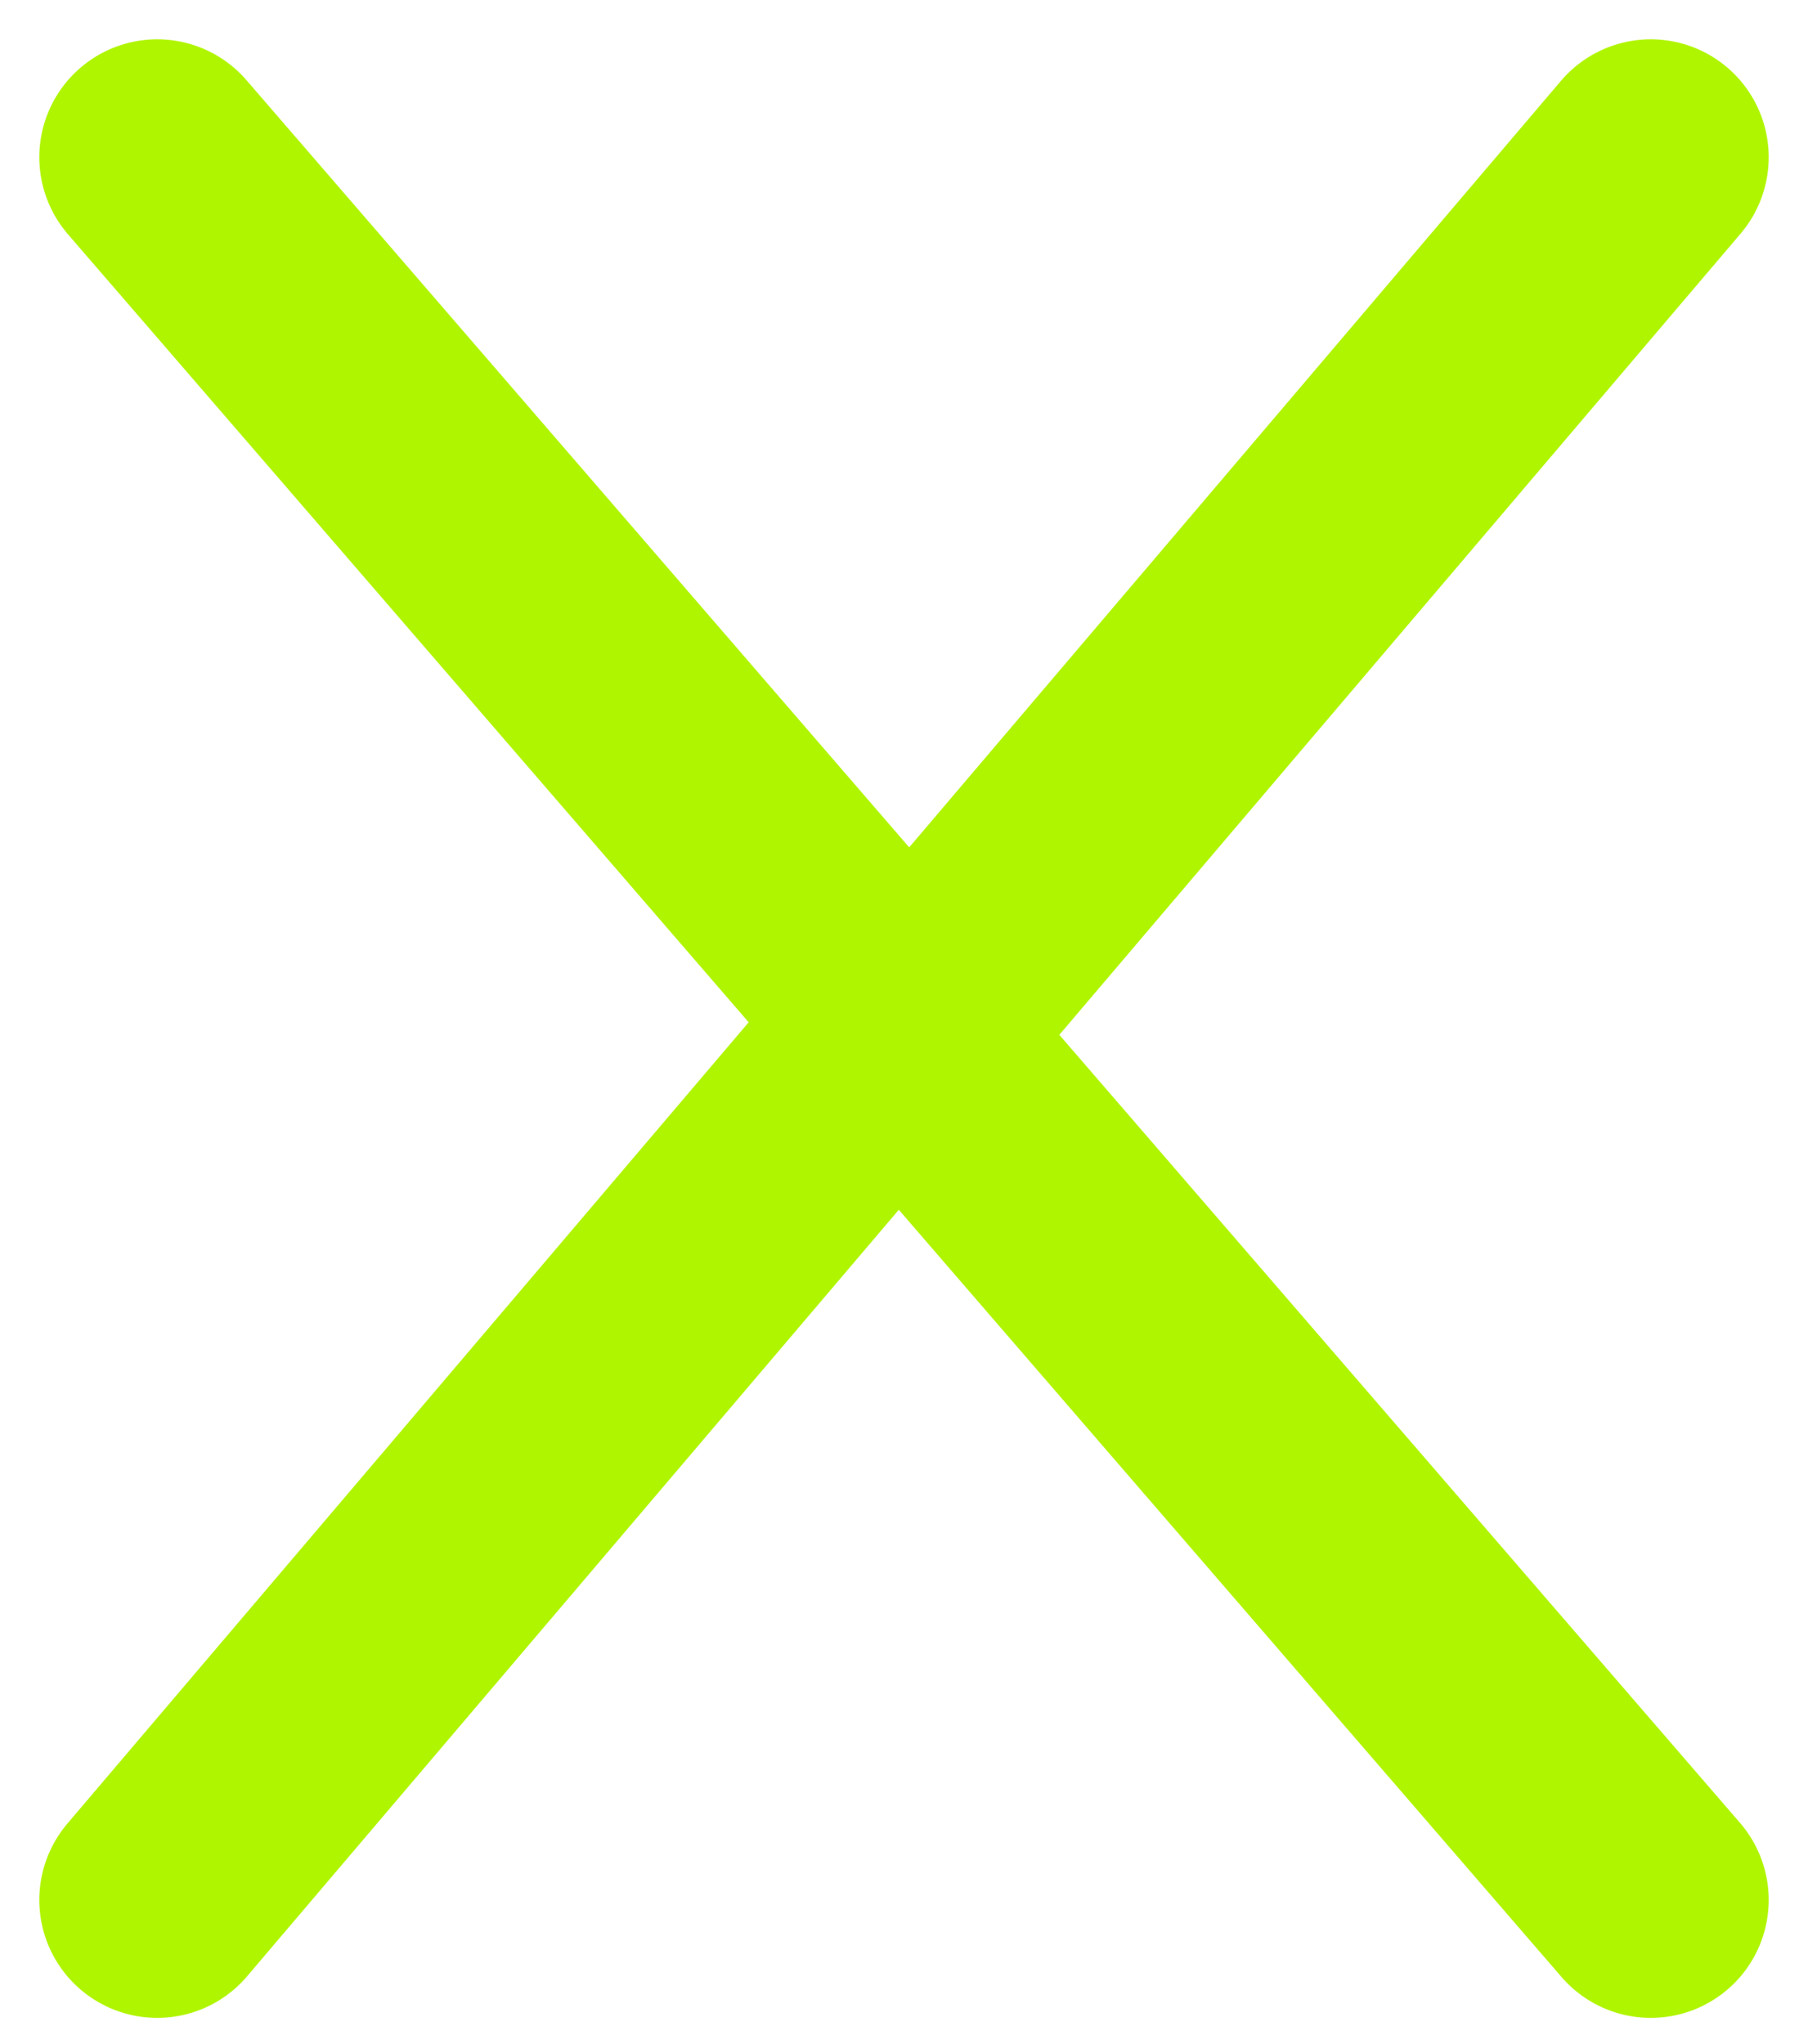
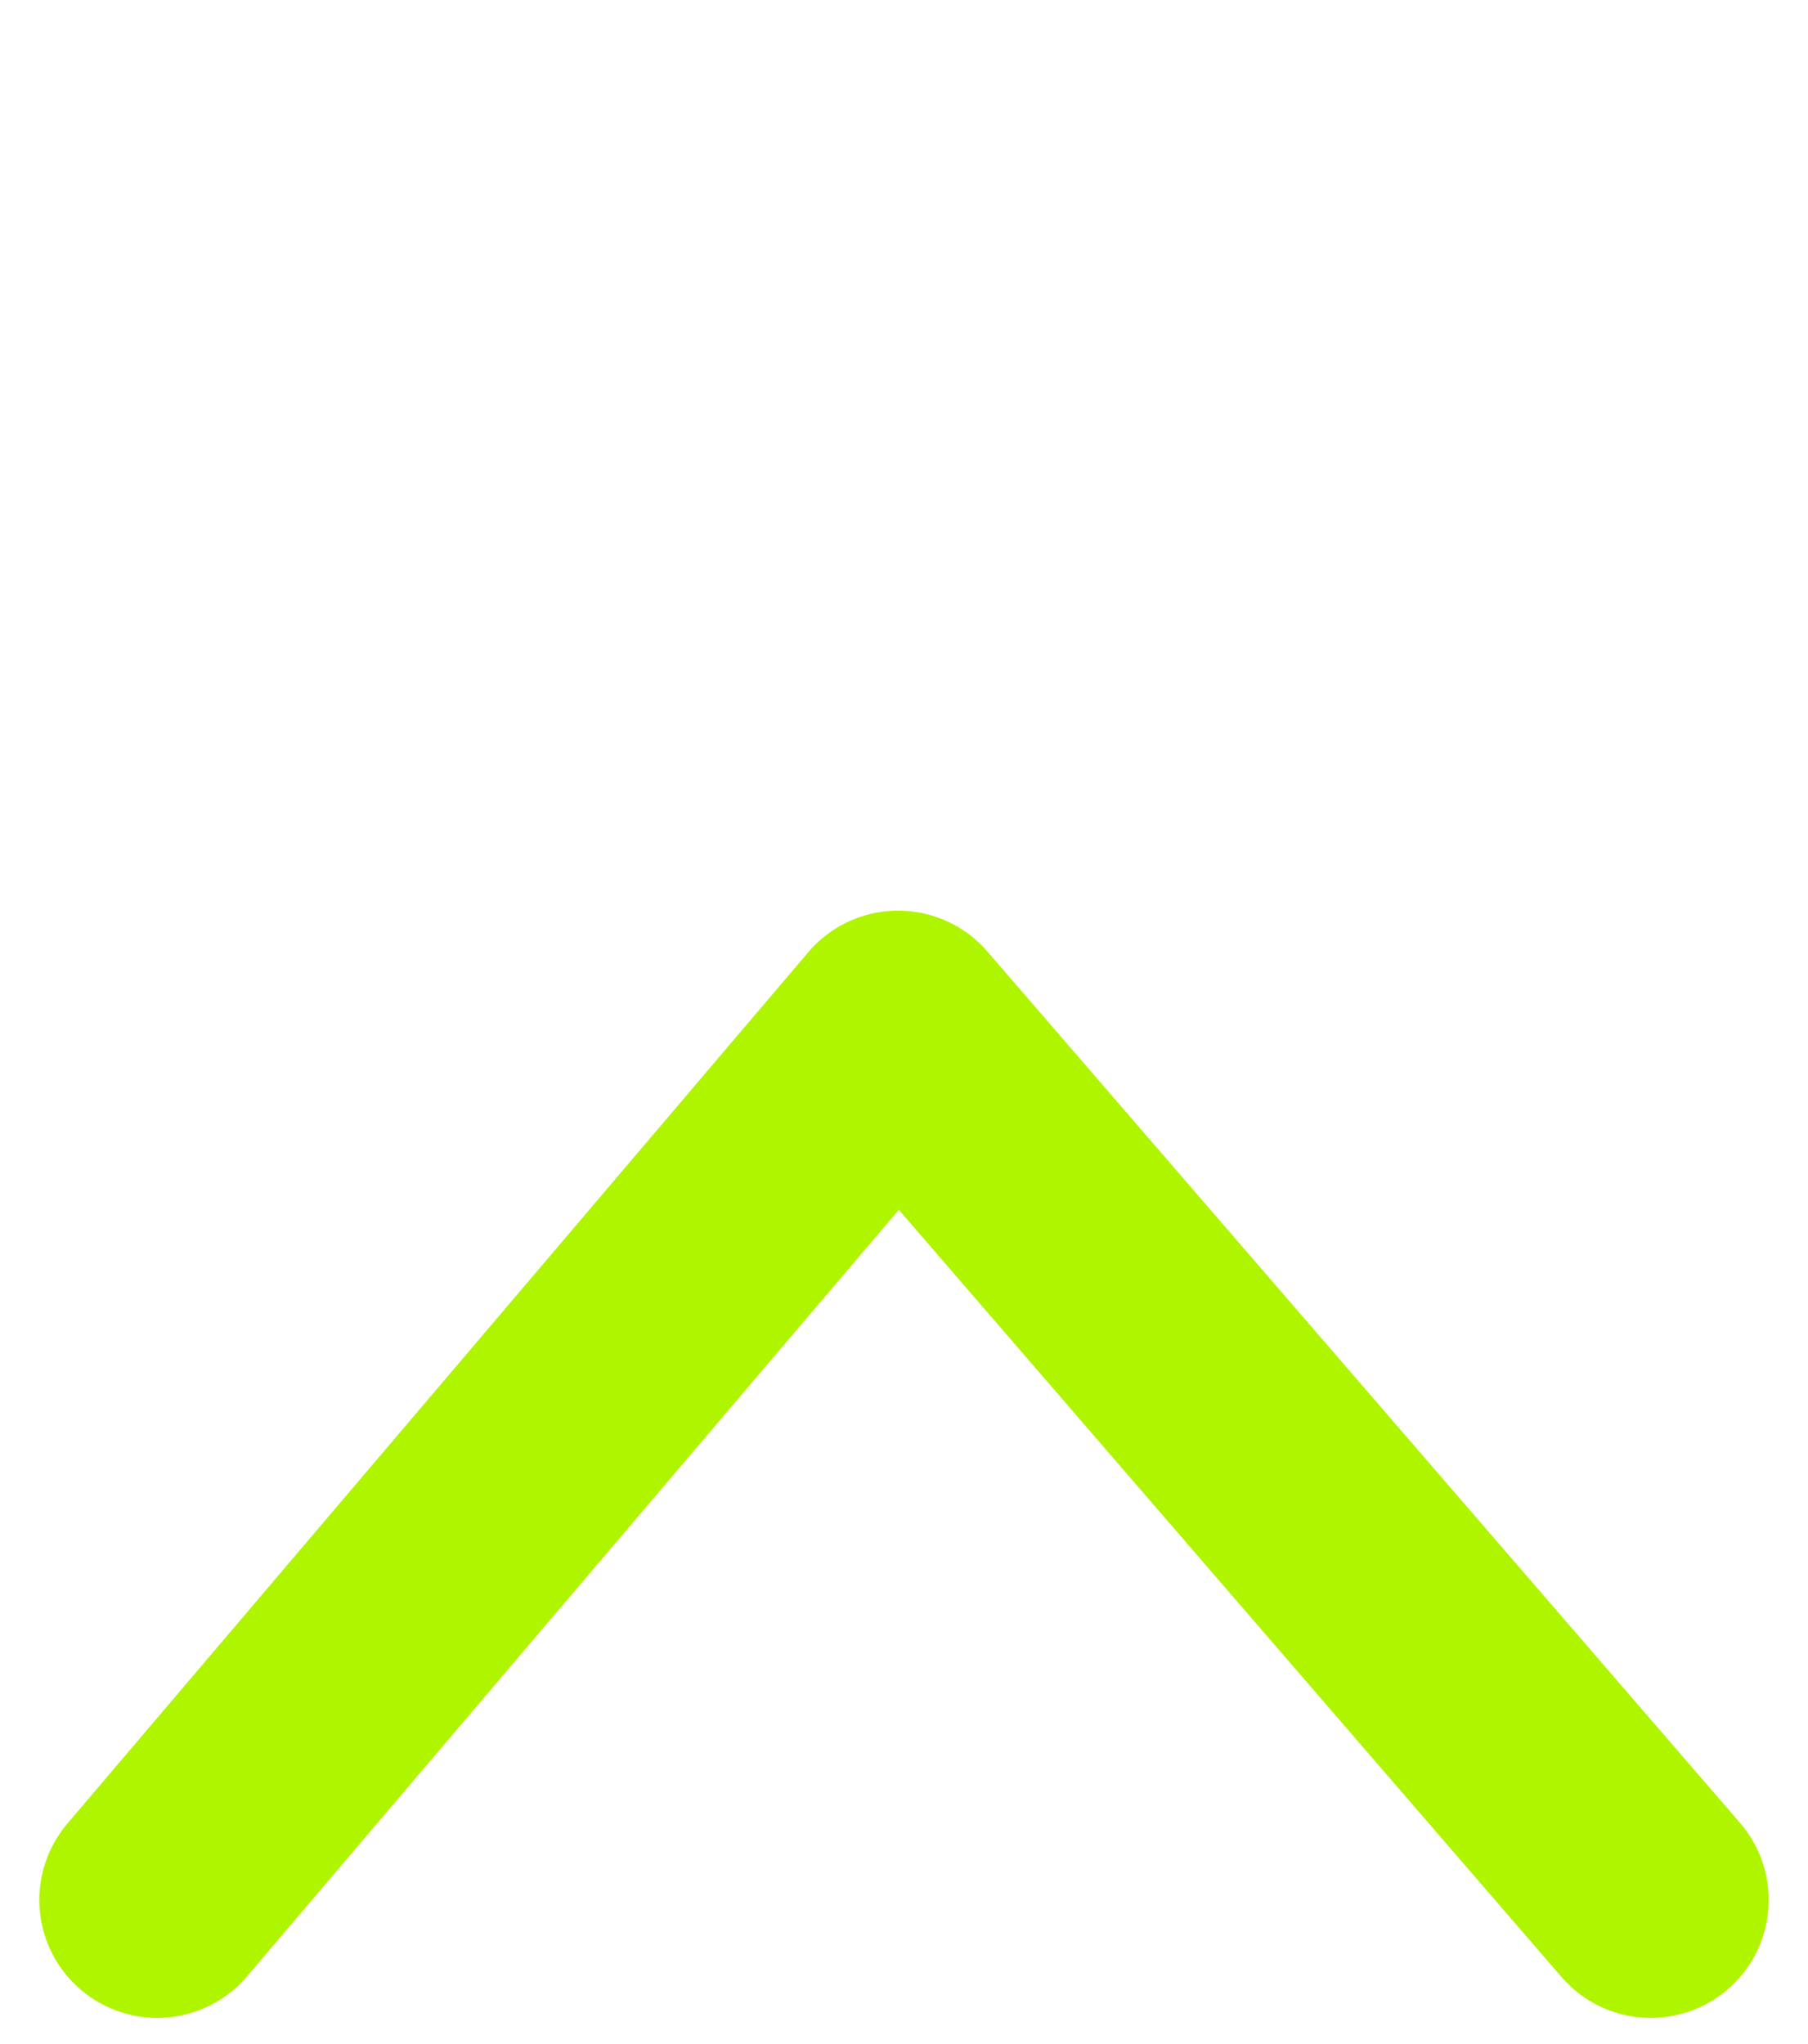
<svg xmlns="http://www.w3.org/2000/svg" width="23" height="26" viewBox="0 0 23 26" fill="none">
  <path d="M2 24.167L11.425 13.083L21 24.167" stroke="#B0F500" stroke-width="3" stroke-linecap="round" stroke-linejoin="round" />
-   <path d="M21 2L11.575 13.083L2 2" stroke="#B0F500" stroke-width="3" stroke-linecap="round" stroke-linejoin="round" />
</svg>